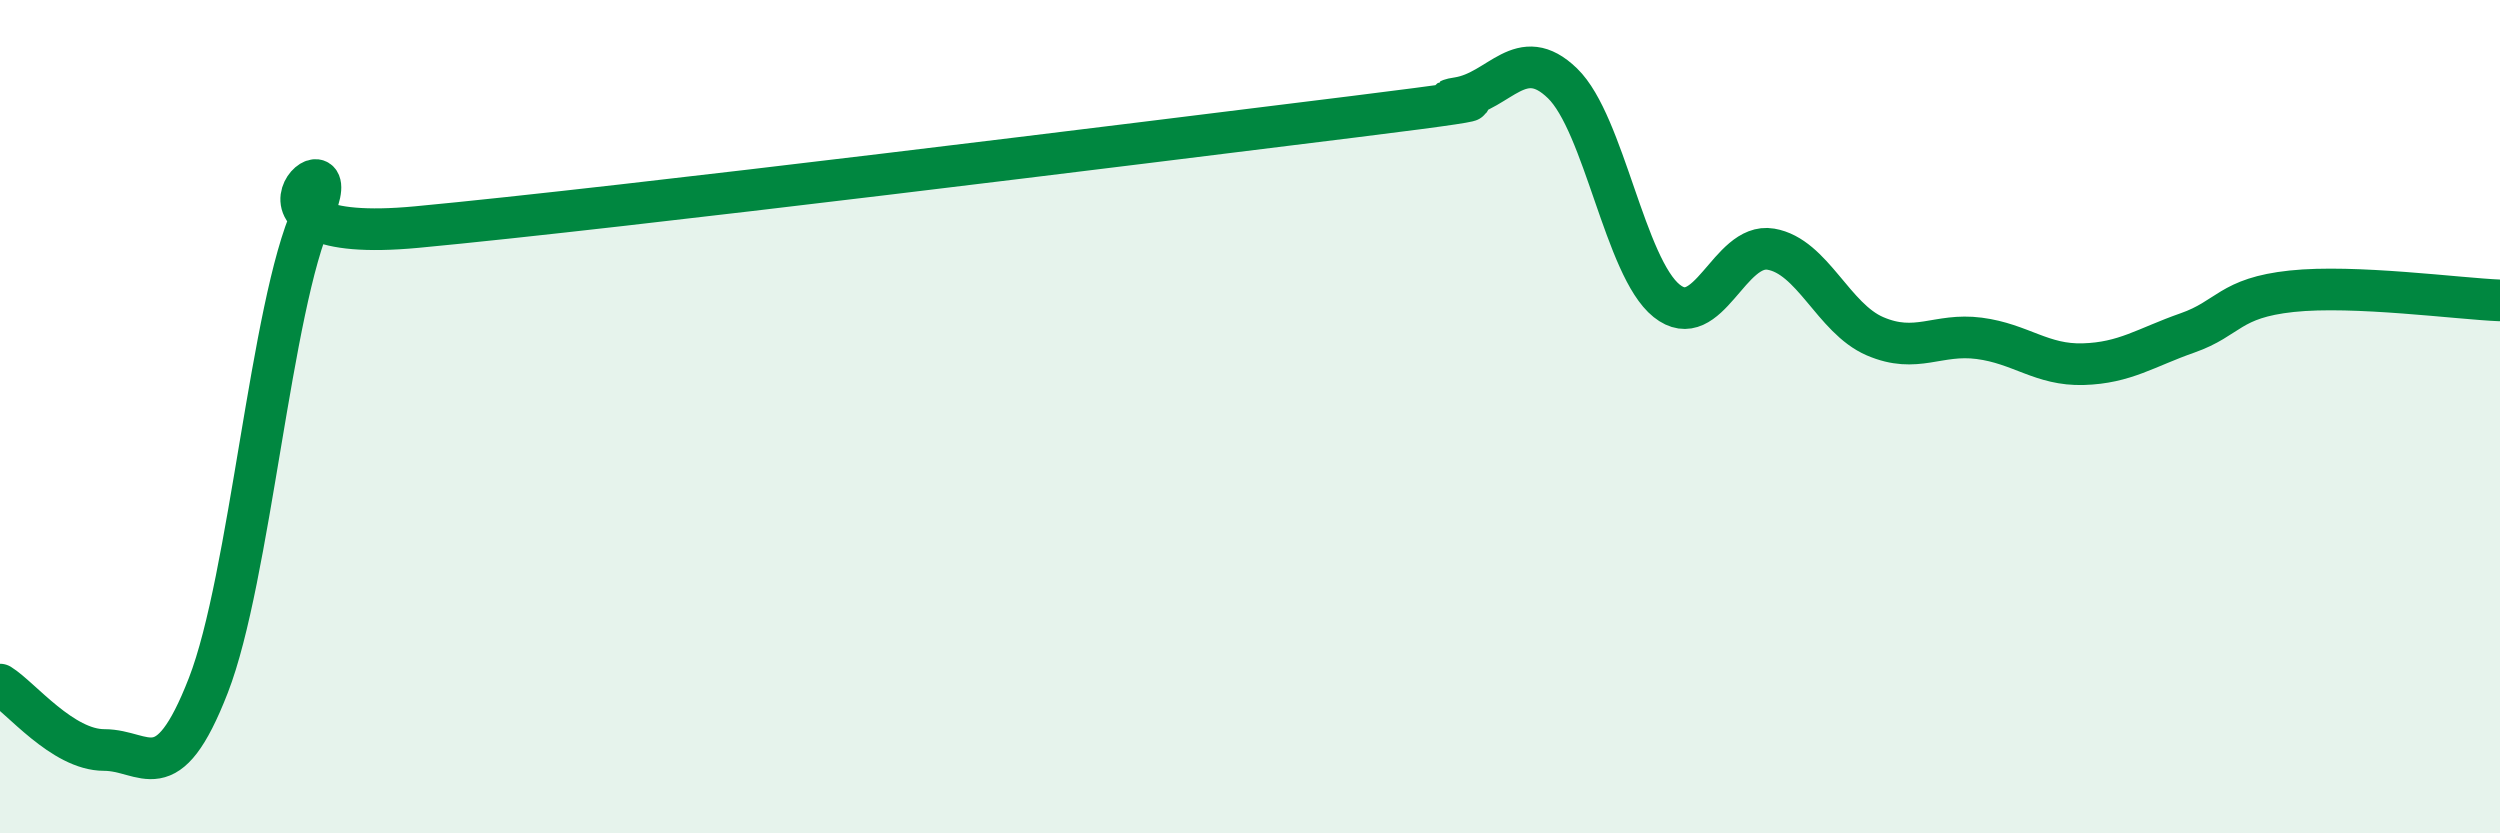
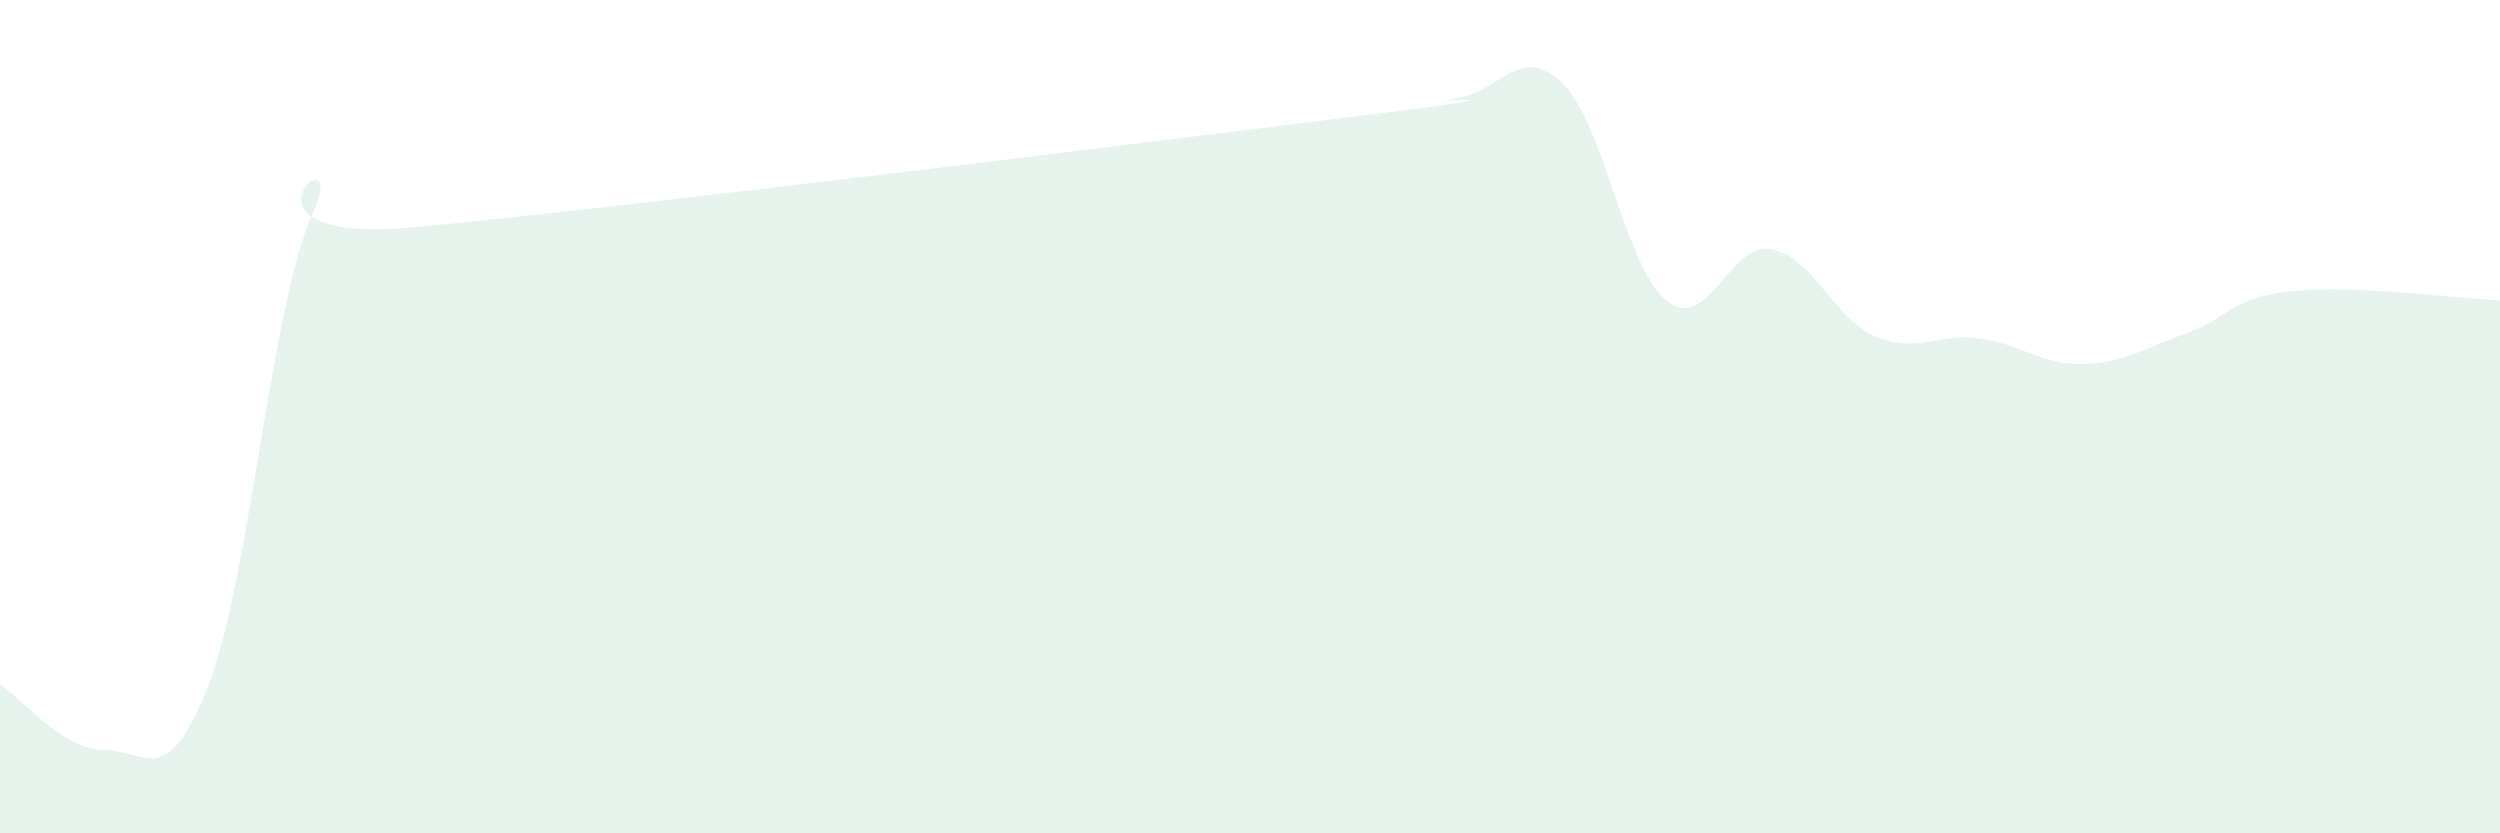
<svg xmlns="http://www.w3.org/2000/svg" width="60" height="20" viewBox="0 0 60 20">
  <path d="M 0,16.43 C 0.5,16.74 1.5,18 2.5,18 C 3.5,18 4,19.02 5,16.45 C 6,13.88 6.5,7.34 7.5,5.14 C 8.5,2.94 5,5.92 10,5.45 C 15,4.98 27.5,3.42 32.5,2.8 C 37.5,2.18 34,2.51 35,2.35 C 36,2.19 36.5,1.03 37.5,2 C 38.5,2.97 39,6.42 40,7.22 C 41,8.02 41.5,5.81 42.5,5.98 C 43.5,6.15 44,7.64 45,8.07 C 46,8.5 46.5,7.99 47.5,8.12 C 48.5,8.25 49,8.77 50,8.74 C 51,8.71 51.5,8.34 52.5,7.99 C 53.5,7.64 53.5,7.15 55,6.99 C 56.5,6.83 59,7.17 60,7.21L60 20L0 20Z" fill="#008740" opacity="0.1" stroke-linecap="round" stroke-linejoin="round" />
-   <path d="M 0,16.43 C 0.5,16.74 1.5,18 2.5,18 C 3.5,18 4,19.02 5,16.45 C 6,13.88 6.5,7.34 7.5,5.14 C 8.5,2.94 5,5.92 10,5.45 C 15,4.98 27.5,3.42 32.5,2.8 C 37.5,2.18 34,2.51 35,2.35 C 36,2.19 36.5,1.03 37.5,2 C 38.5,2.97 39,6.42 40,7.22 C 41,8.02 41.5,5.81 42.5,5.98 C 43.5,6.15 44,7.64 45,8.07 C 46,8.5 46.5,7.99 47.5,8.12 C 48.5,8.25 49,8.77 50,8.74 C 51,8.71 51.5,8.34 52.5,7.99 C 53.5,7.64 53.5,7.15 55,6.99 C 56.5,6.83 59,7.17 60,7.21" stroke="#008740" stroke-width="1" fill="none" stroke-linecap="round" stroke-linejoin="round" />
</svg>